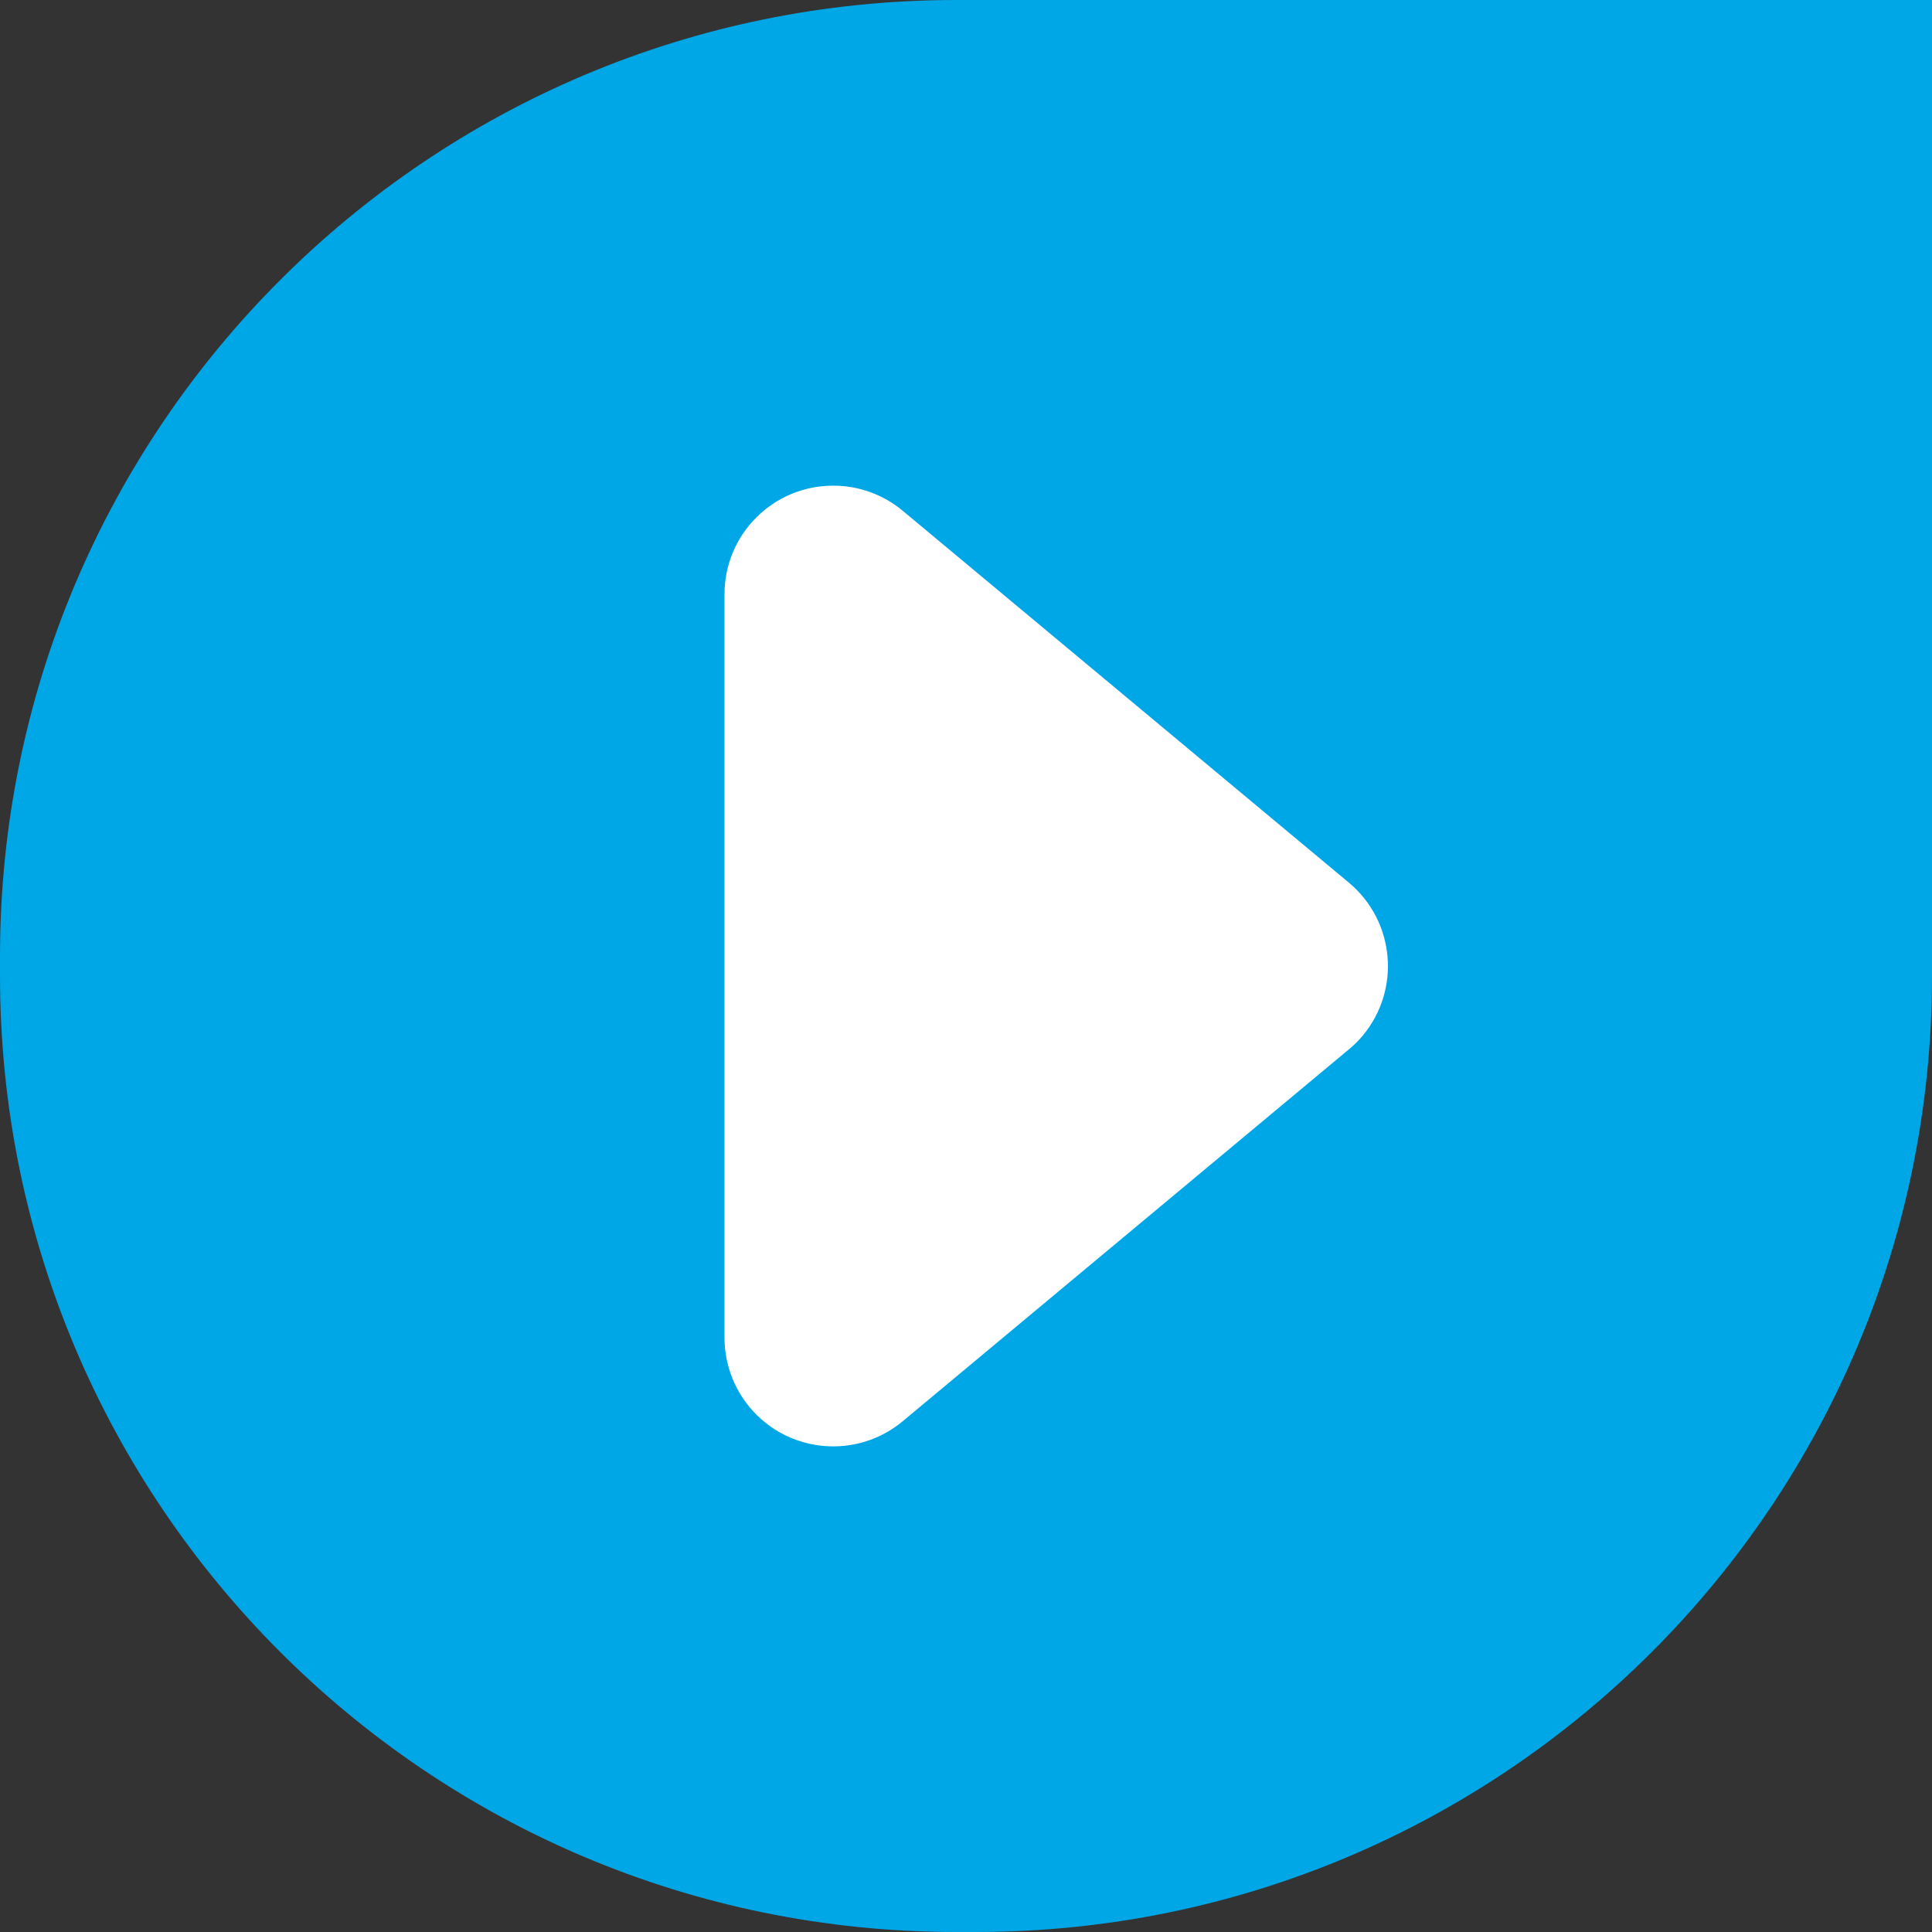
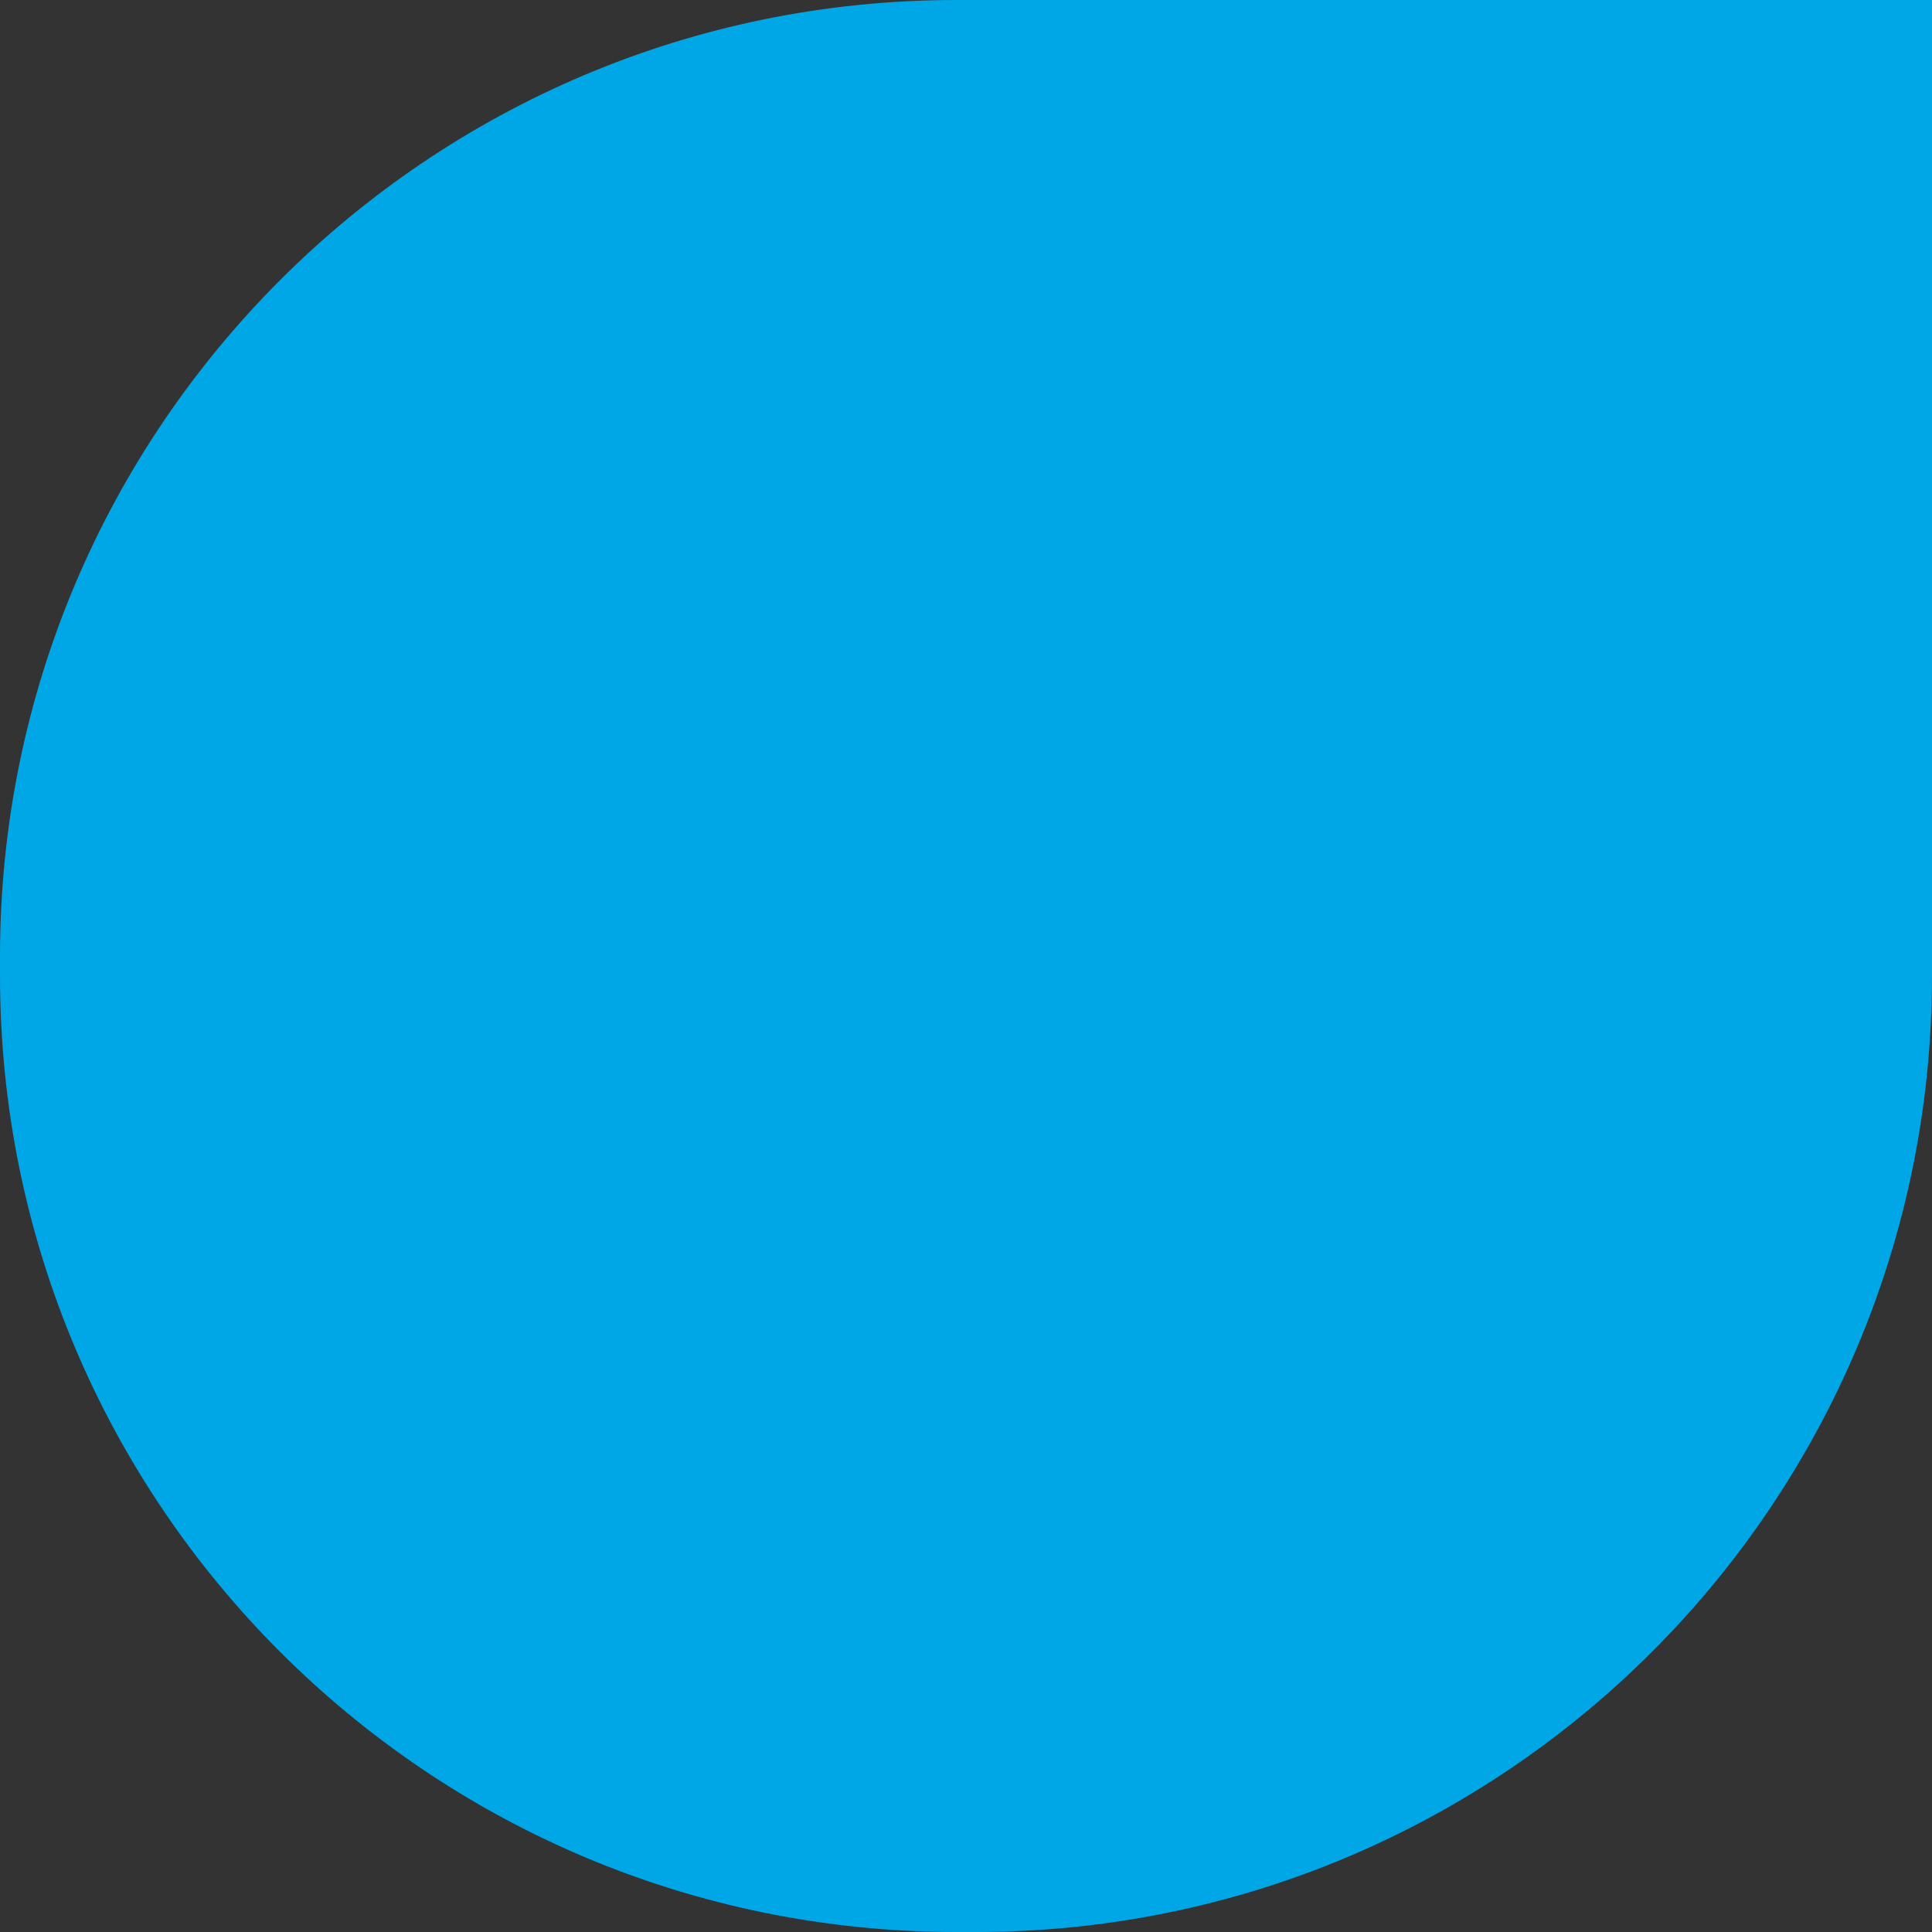
<svg xmlns="http://www.w3.org/2000/svg" width="16px" height="16px" viewBox="0 0 16 16" version="1.1">
  <rect x="0" y="0" width="16" height="16" fill="#333333" stroke="none" />
  <title>Group 38</title>
  <desc>Created with Sketch.</desc>
  <g id="Page-1" stroke="none" stroke-width="1" fill="none" fill-rule="evenodd">
    <g id="Echt-Dorsten-Start" transform="translate(-411, -1365)">
      <g id="Group-38" transform="translate(411, 1365)">
        <path d="M7.92,0 L16,0 L16,0 L16,8.08 C16,12.454 12.454,16 8.08,16 L7.92,16 C3.546,16 5.35672213e-16,12.454 0,8.08 L0,7.92 C-5.35672213e-16,3.546 3.546,8.0350832e-16 7.92,0 Z" id="Rectangle-Copy-13" fill="#00A7E7" />
-         <path d="M9.691,5.83 L12.77,9.524 C13.088,9.906 13.036,10.473 12.655,10.791 C12.493,10.926 12.289,11 12.078,11 L5.922,11 C5.424,11 5.022,10.597 5.022,10.1 C5.022,9.889 5.095,9.686 5.23,9.524 L8.309,5.83 C8.627,5.448 9.194,5.396 9.576,5.714 C9.618,5.749 9.657,5.788 9.691,5.83 Z" id="Triangle" fill="#FFFFFF" transform="translate(9, 8) rotate(-270) translate(-9, -8) " />
      </g>
    </g>
  </g>
</svg>